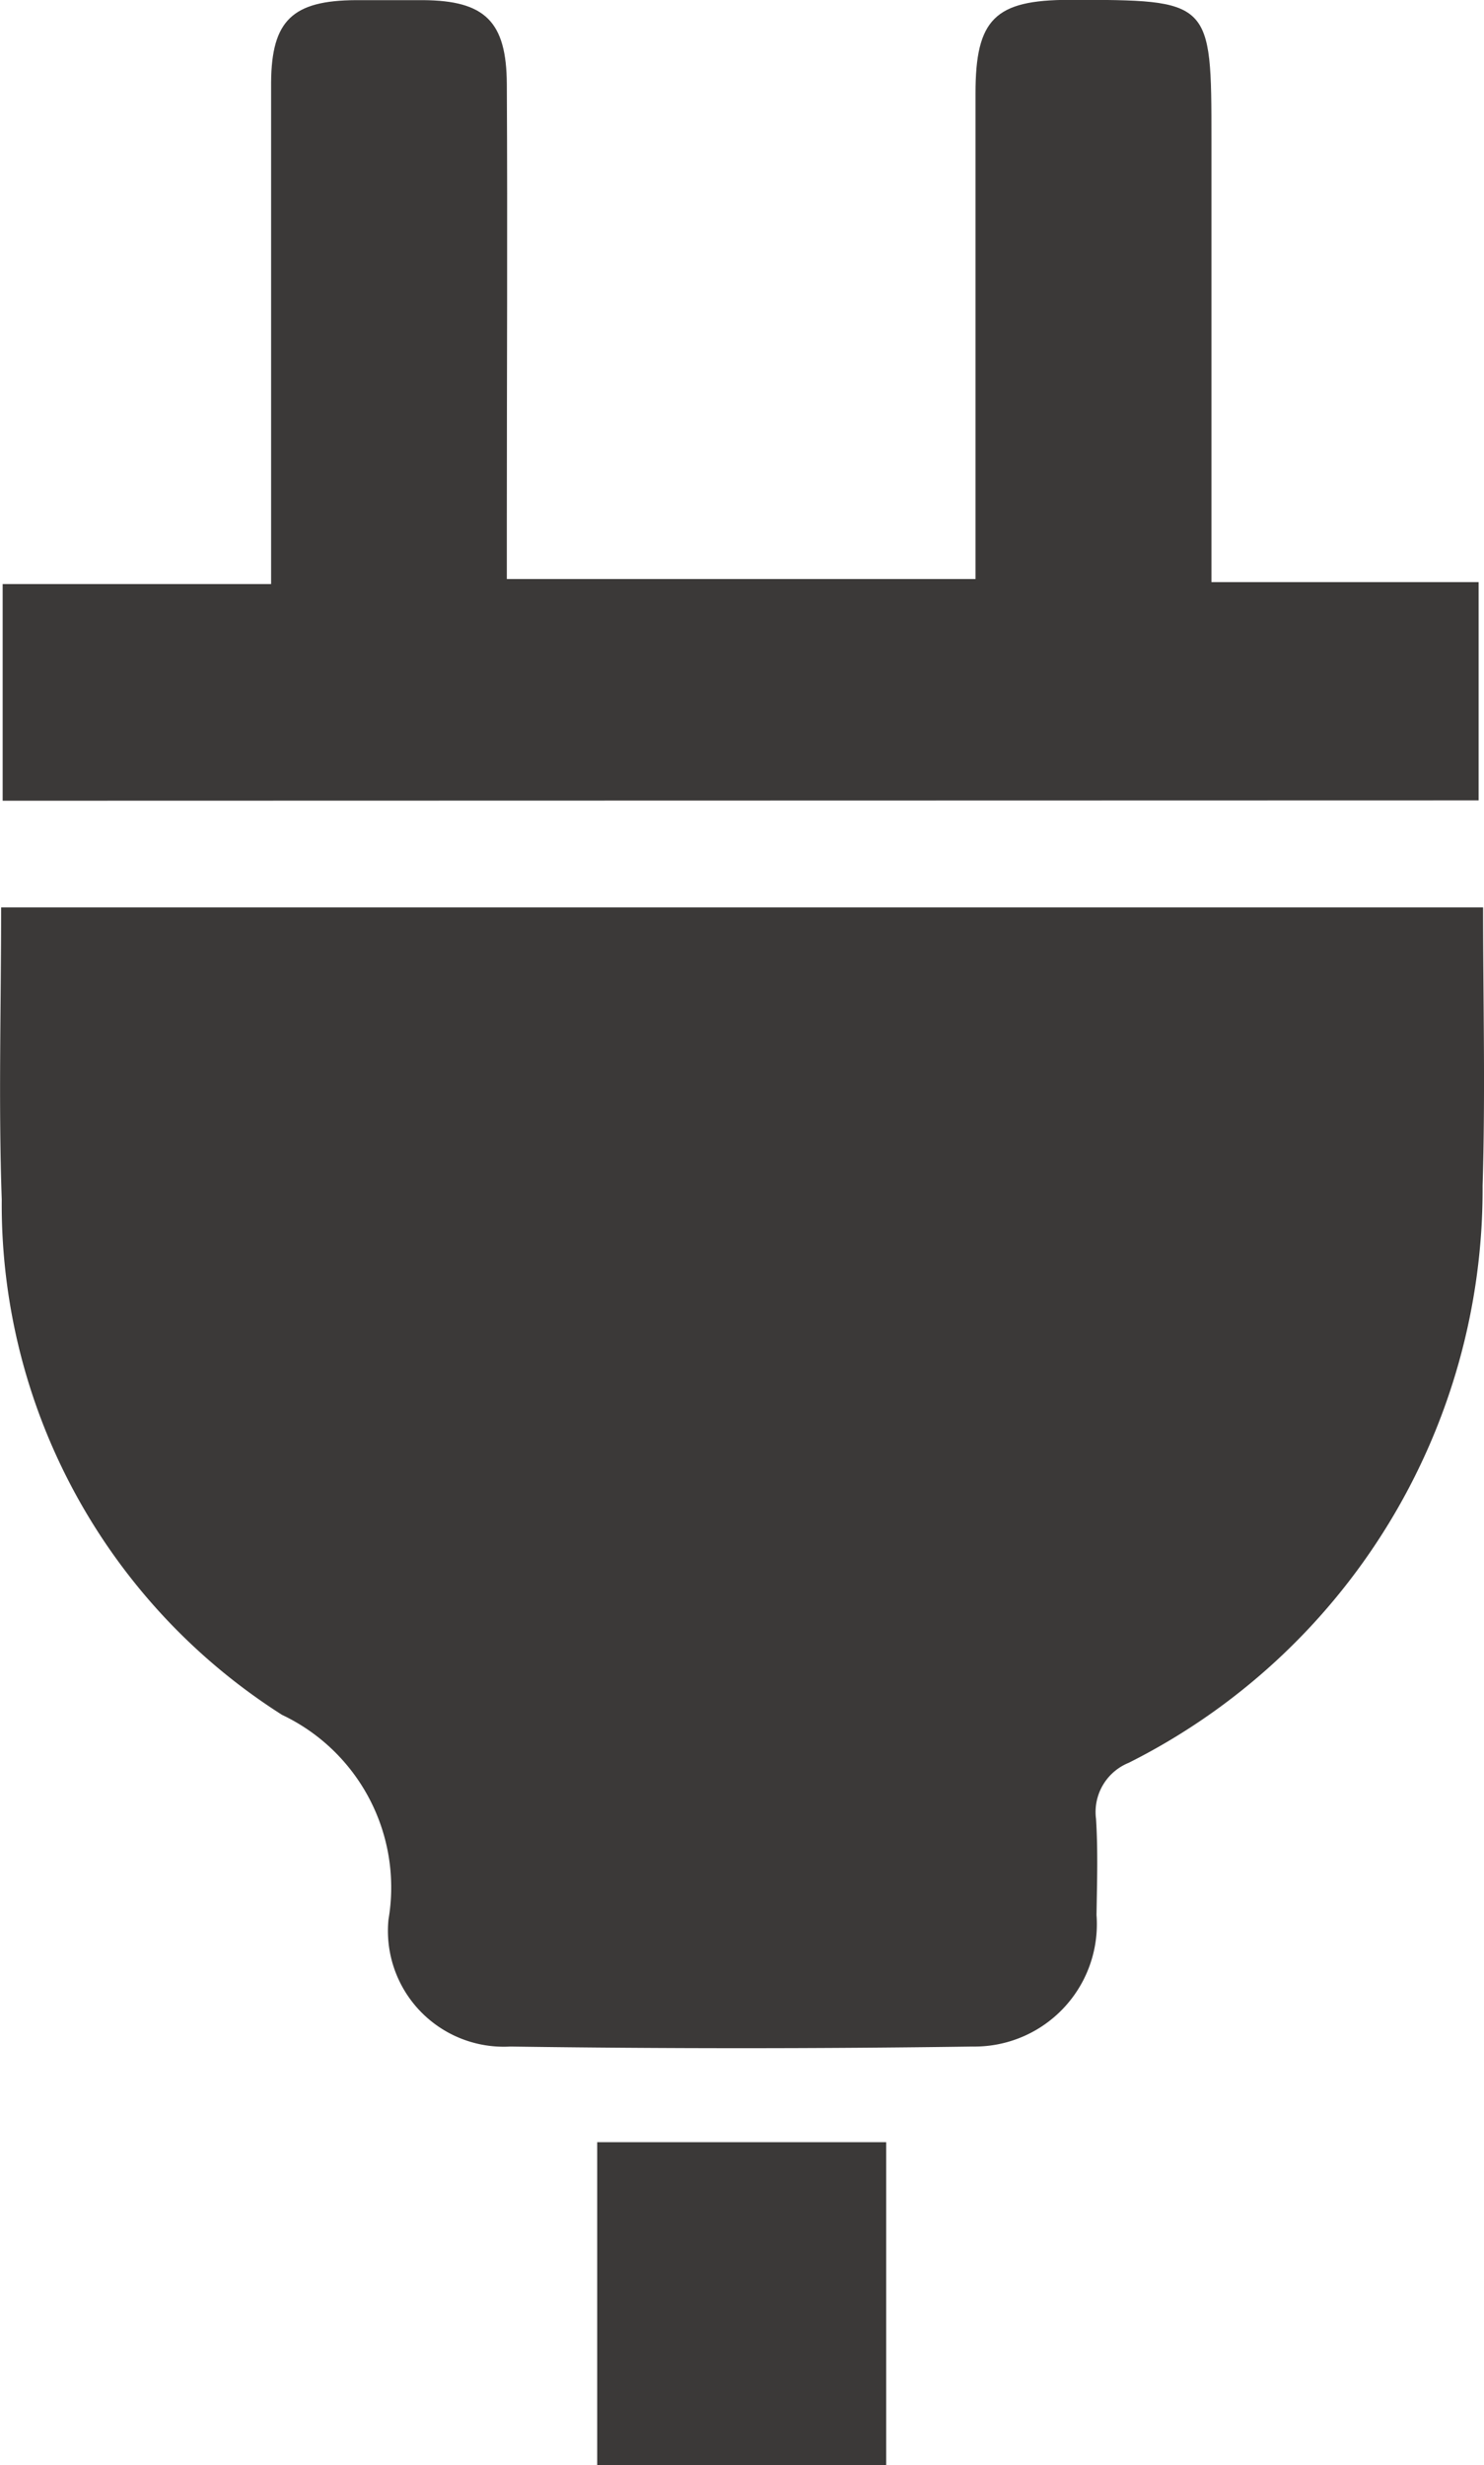
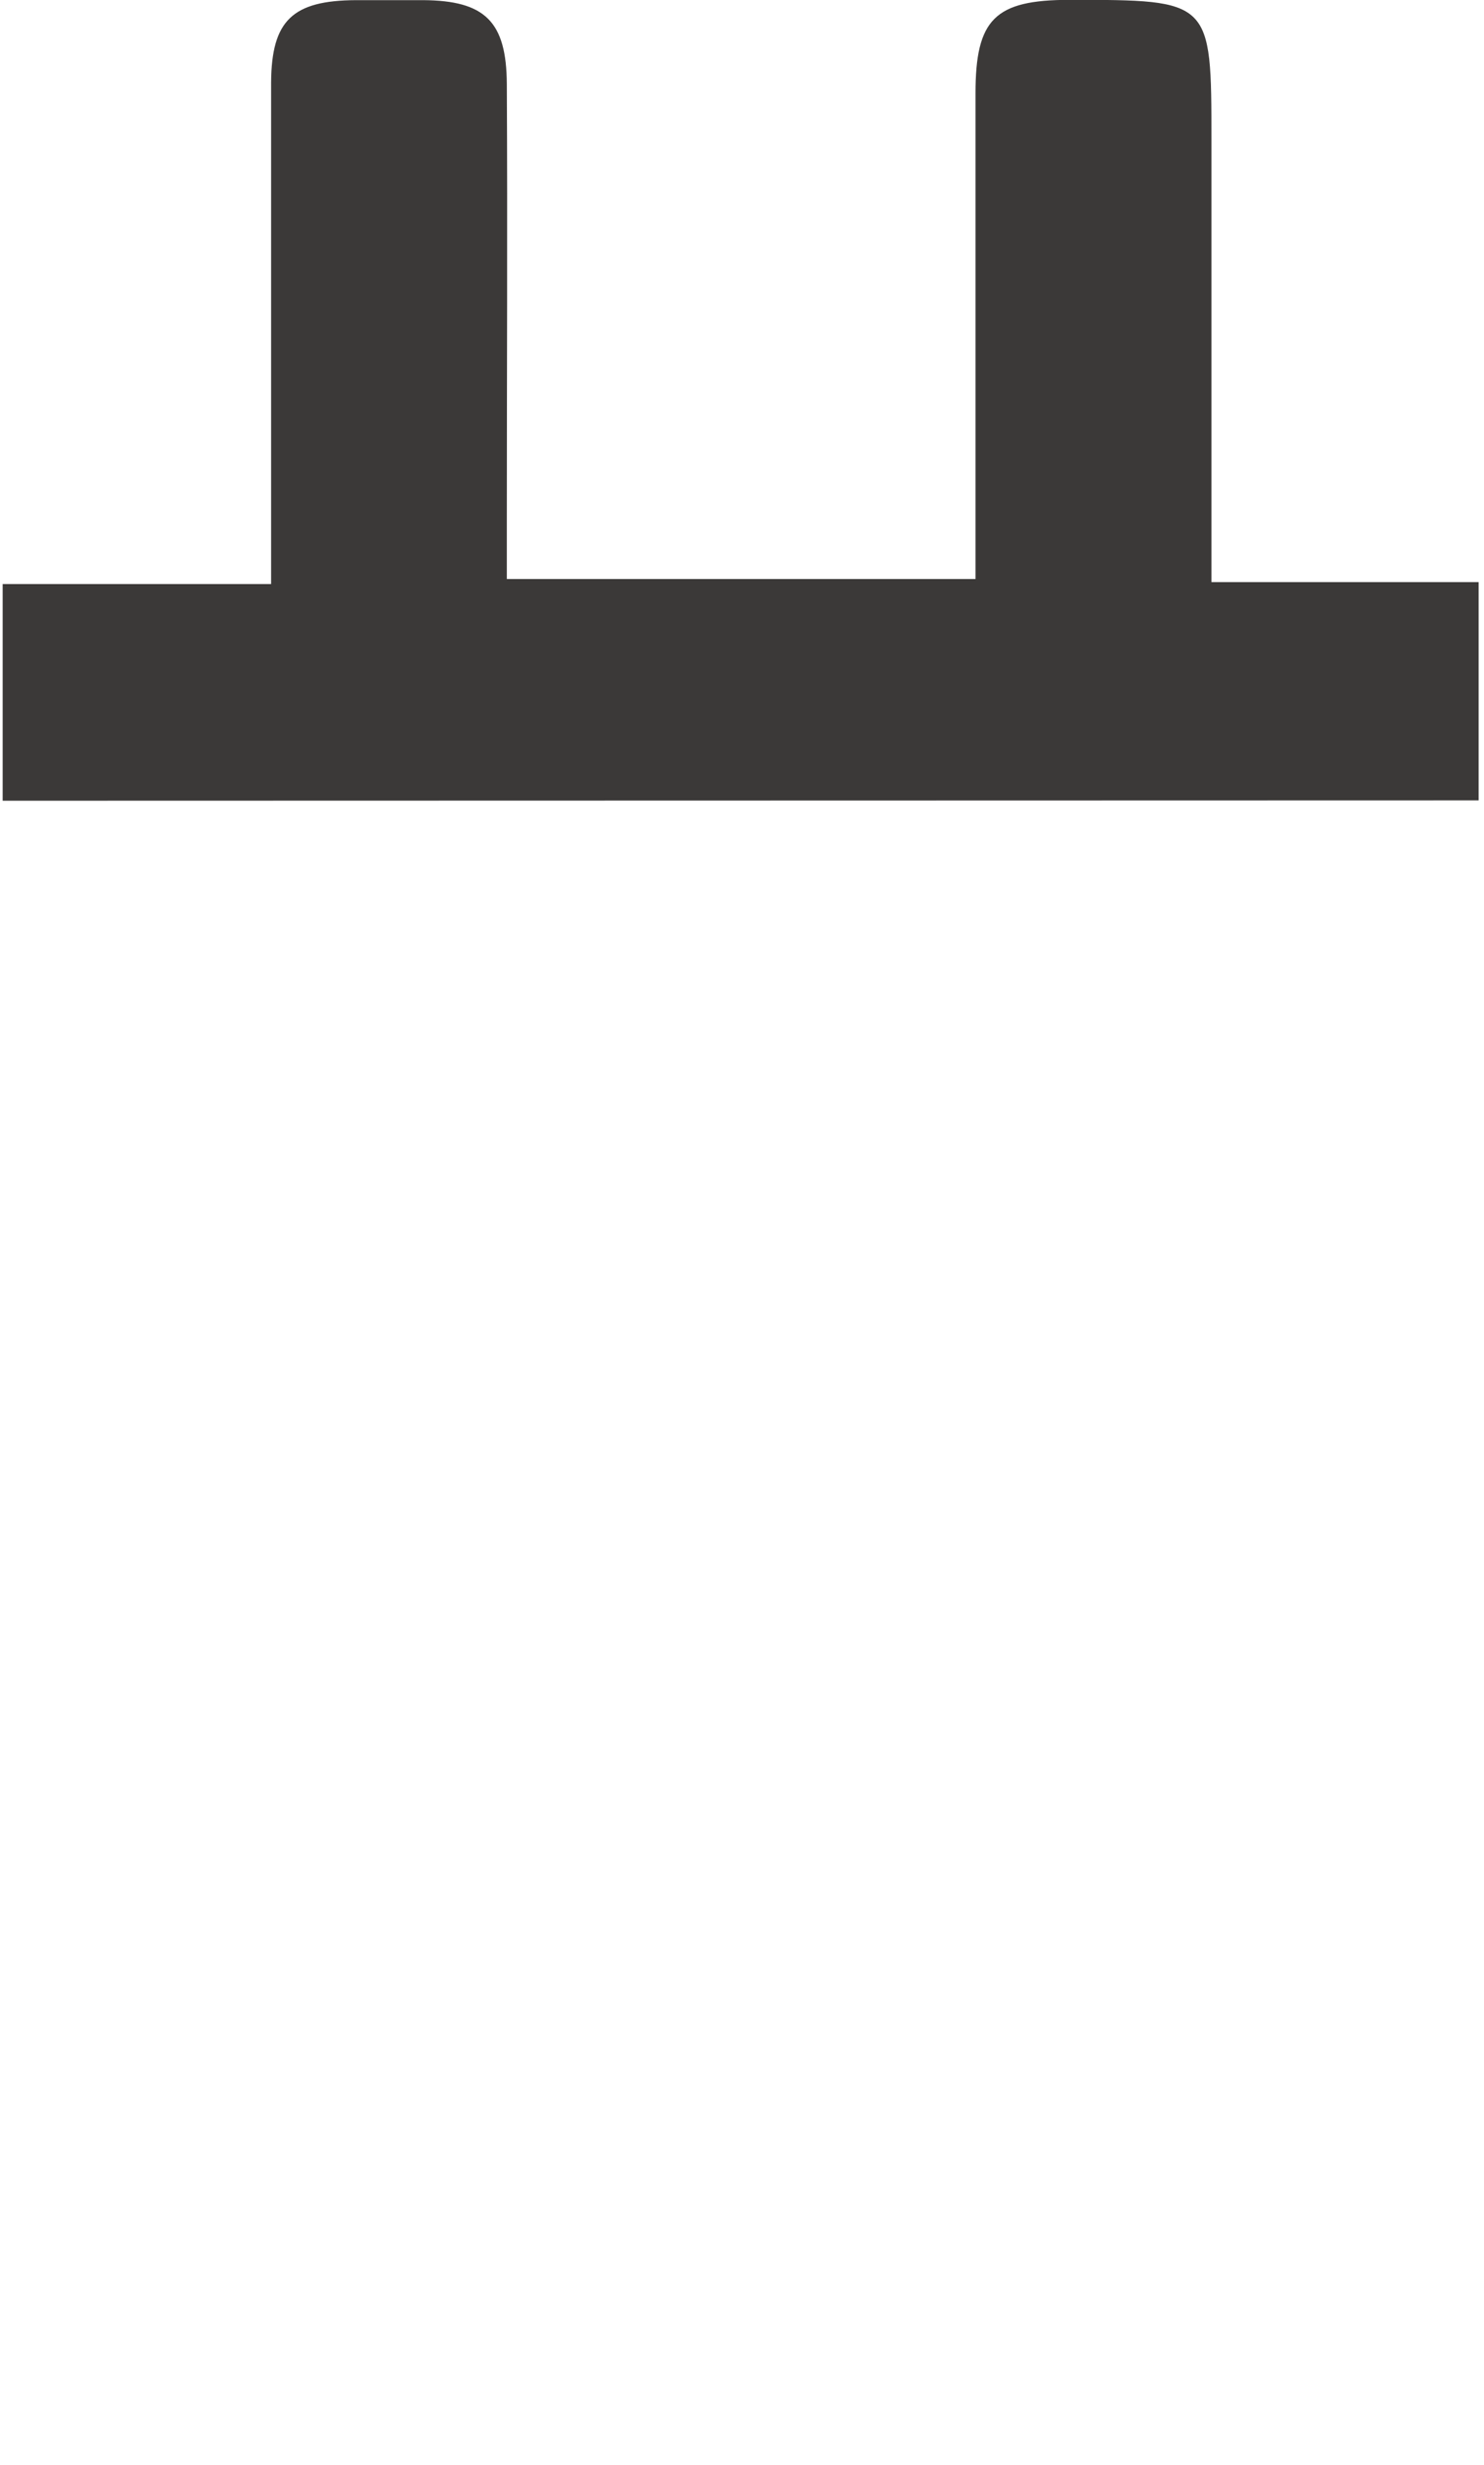
<svg xmlns="http://www.w3.org/2000/svg" width="21.179" height="35.174" viewBox="0 0 21.179 35.174">
  <g id="グループ_2598" data-name="グループ 2598" transform="translate(0 0)">
-     <path id="パス_463" data-name="パス 463" d="M771.847,821.123v-4.606h4.124v4.606Z" transform="translate(-763.324 -785.949)" fill="#3b3938" />
-     <path id="パス_464" data-name="パス 464" d="M768.081,808.7h21.15c0,1.337.034,2.655-.007,3.973a9.155,9.155,0,0,1-5.05,8.233.757.757,0,0,0-.467.8c.029.455.014.915.007,1.372a1.746,1.746,0,0,1-1.767,1.877q-3.3.047-6.6,0a1.653,1.653,0,0,1-1.738-1.81,2.725,2.725,0,0,0-1.519-2.923,8.627,8.627,0,0,1-4-7.354C768.042,811.5,768.081,810.134,768.081,808.7Z" transform="translate(-768.065 -795.752)" fill="#3b3938" />
+     <path id="パス_463" data-name="パス 463" d="M771.847,821.123v-4.606v4.606Z" transform="translate(-763.324 -785.949)" fill="#3b3938" />
    <path id="パス_465" data-name="パス 465" d="M768.082,814.379v-3.092h3.831v-4.208c0-.982,0-1.967,0-2.952.007-.884.307-1.167,1.212-1.172q.48,0,.96,0c.877.007,1.188.3,1.192,1.2.011,2.082,0,4.167,0,6.249v.811h6.689v-.748q0-3.09,0-6.182c0-1.061.279-1.332,1.336-1.334,2.031,0,2.031,0,2.031,2v6.308h3.813v3.115Z" transform="translate(-768.044 -802.953)" fill="#3b3938" />
  </g>
</svg>